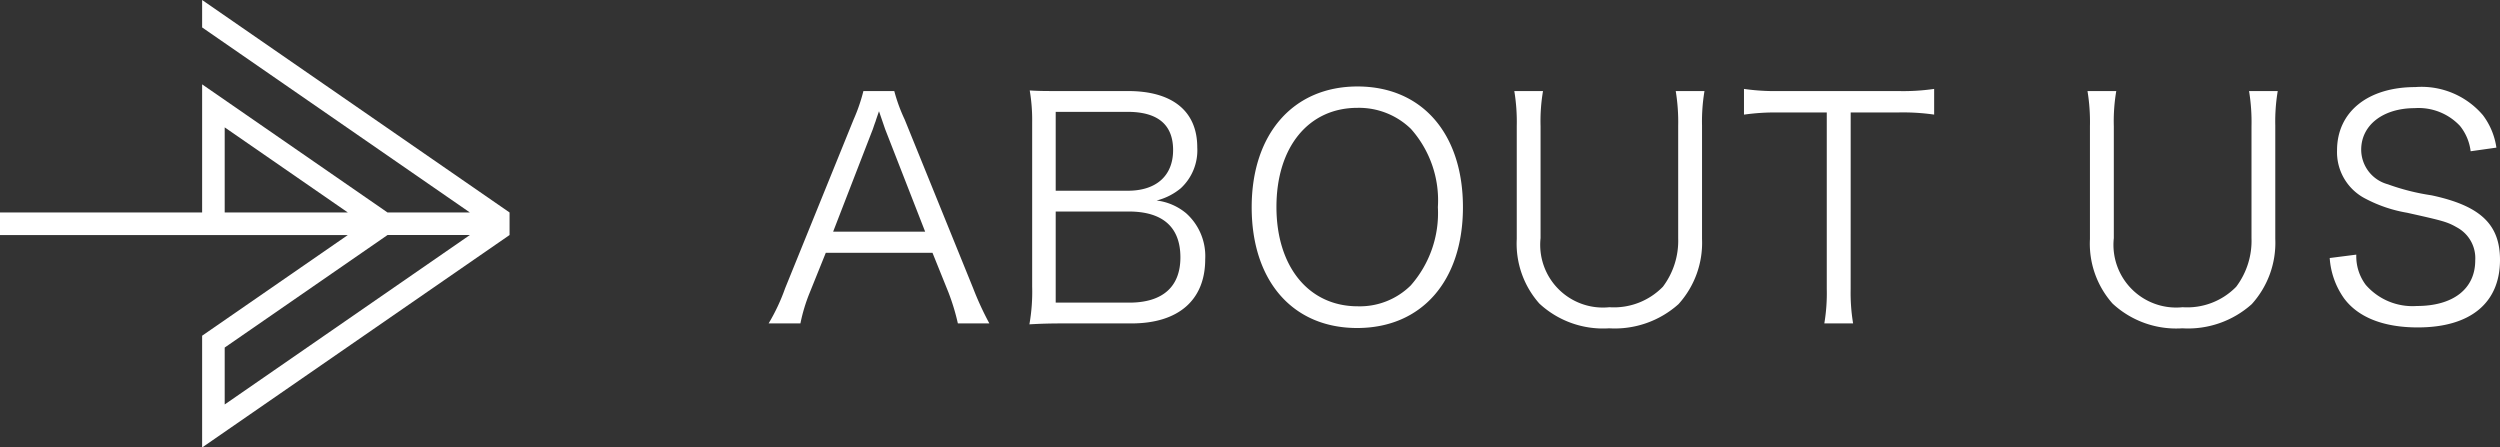
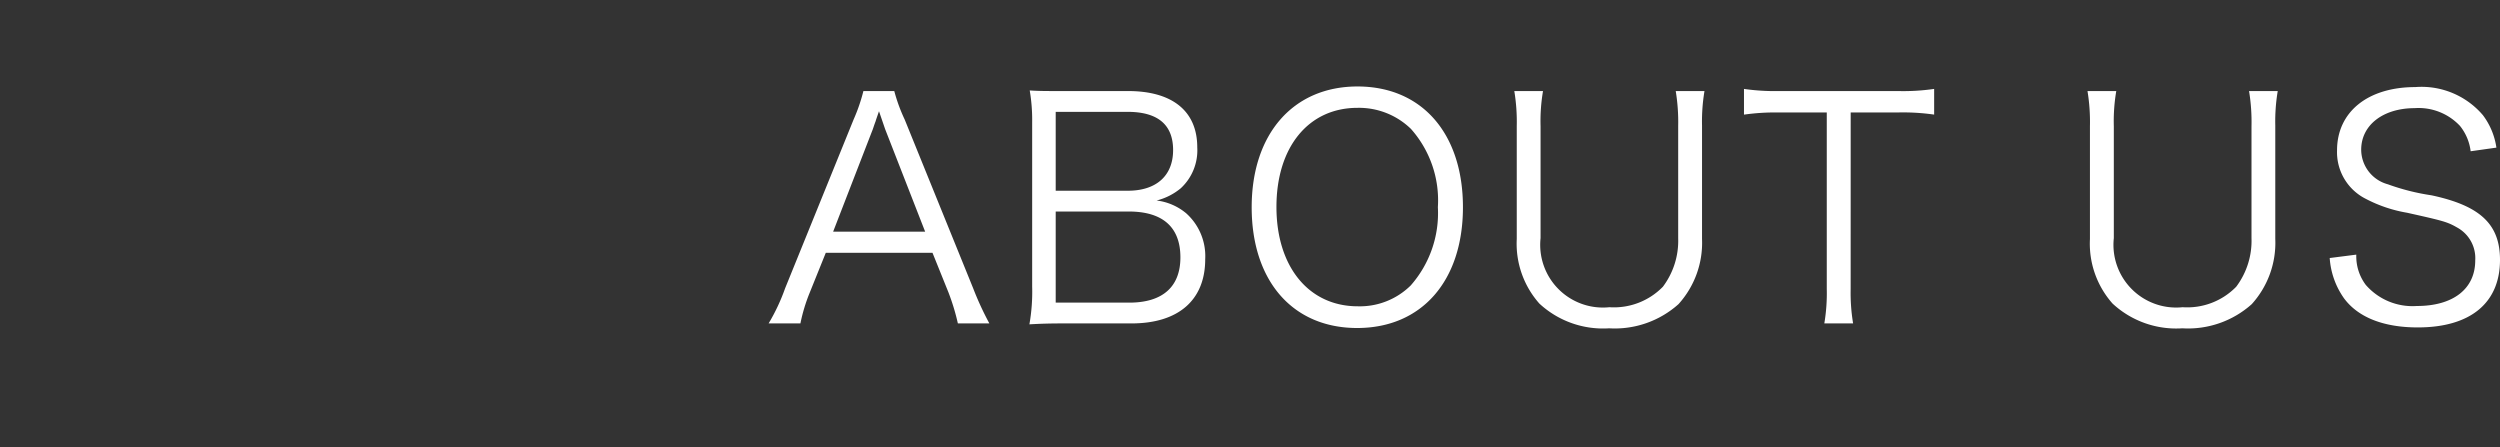
<svg xmlns="http://www.w3.org/2000/svg" width="147.186" height="26.346" viewBox="0 0 147.186 26.346">
  <rect x="0" y="0" width="147.186" height="26.346" fill="#333333" stroke="none" />
  <g id="グループ_1089" data-name="グループ 1089" transform="translate(-567 -1339.702)">
    <path id="パス_696" data-name="パス 696" d="M13.248-.108a17.9,17.9,0,0,1-.954-2.07L8.262-12.114a9.733,9.733,0,0,1-.612-1.674H5.832a10.248,10.248,0,0,1-.576,1.674L1.224-2.178A11.49,11.49,0,0,1,.252-.108H2.124a10.064,10.064,0,0,1,.558-1.836l.936-2.322H9.9l.936,2.322a12.922,12.922,0,0,1,.558,1.836Zm-3.78-5.4H4.05l2.3-5.94c.036-.072.09-.27.2-.558.036-.126.108-.324.2-.594.342.99.342,1.008.4,1.152Zm12.15,5.4c2.754,0,4.338-1.368,4.338-3.78a3.385,3.385,0,0,0-1.116-2.7,3.333,3.333,0,0,0-1.746-.756,3.6,3.6,0,0,0,1.422-.72,3.042,3.042,0,0,0,.972-2.412c0-2.124-1.458-3.312-4.068-3.312H17.586c-1.044,0-1.4,0-1.962-.036a10.415,10.415,0,0,1,.144,1.908v9.63a11.1,11.1,0,0,1-.162,2.232c.63-.036,1.188-.054,1.98-.054ZM17.154-7.92v-4.644h4.23c1.782,0,2.682.756,2.682,2.25,0,1.512-.99,2.394-2.664,2.394Zm0,1.224h4.3c2,0,3.042.918,3.042,2.7,0,1.728-1.044,2.664-3.006,2.664H17.154ZM34.92-14.058c-3.78,0-6.228,2.79-6.228,7.11,0,4.338,2.412,7.11,6.21,7.11S41.13-2.61,41.13-6.948,38.718-14.058,34.92-14.058Zm.018,12.942c-2.88,0-4.788-2.322-4.788-5.85S32.04-12.8,34.92-12.8a4.389,4.389,0,0,1,3.15,1.242,6.33,6.33,0,0,1,1.584,4.608,6.444,6.444,0,0,1-1.6,4.608A4.261,4.261,0,0,1,34.938-1.116Zm18.72-12.672a11.27,11.27,0,0,1,.144,2.07V-5.13a4.5,4.5,0,0,1-.9,2.862,4.025,4.025,0,0,1-3.15,1.206A3.692,3.692,0,0,1,45.7-5.13v-6.588a10.547,10.547,0,0,1,.144-2.07H44.154a11.146,11.146,0,0,1,.144,2.07v6.642a5.308,5.308,0,0,0,1.332,3.8A5.509,5.509,0,0,0,49.734.18,5.626,5.626,0,0,0,53.82-1.242a5.379,5.379,0,0,0,1.386-3.834v-6.678a10.853,10.853,0,0,1,.144-2.034Zm10.3,1.26h2.79a12.946,12.946,0,0,1,2.124.126v-1.512a12.661,12.661,0,0,1-2.124.126h-7.02a12.693,12.693,0,0,1-2.052-.126V-12.4a12.938,12.938,0,0,1,2.07-.126H62.55V-2.142a10.732,10.732,0,0,1-.144,2.034H64.1a11.1,11.1,0,0,1-.144-2.034Zm23.454-1.26a11.27,11.27,0,0,1,.144,2.07V-5.13a4.5,4.5,0,0,1-.9,2.862A4.025,4.025,0,0,1,83.5-1.062a3.692,3.692,0,0,1-4.05-4.068v-6.588a10.548,10.548,0,0,1,.144-2.07H77.9a11.146,11.146,0,0,1,.144,2.07v6.642a5.308,5.308,0,0,0,1.332,3.8A5.509,5.509,0,0,0,83.484.18,5.626,5.626,0,0,0,87.57-1.242a5.379,5.379,0,0,0,1.386-3.834v-6.678a10.853,10.853,0,0,1,.144-2.034Zm14.562,3.33a4.158,4.158,0,0,0-.792-1.908A4.744,4.744,0,0,0,97.2-14.022c-2.79,0-4.608,1.458-4.608,3.726a3.073,3.073,0,0,0,1.674,2.844,8.164,8.164,0,0,0,2.448.828c2.178.486,2.376.54,2.97.882a2.056,2.056,0,0,1,1.044,1.926c0,1.674-1.3,2.682-3.438,2.682a3.644,3.644,0,0,1-3.006-1.242,2.8,2.8,0,0,1-.558-1.782l-1.566.2a4.638,4.638,0,0,0,.846,2.376c.828,1.116,2.322,1.71,4.338,1.71,3.1,0,4.842-1.44,4.842-3.978,0-2.088-1.152-3.186-4.032-3.8A13.178,13.178,0,0,1,95.58-8.3a2.119,2.119,0,0,1-1.566-2.034c0-1.458,1.3-2.448,3.15-2.448a3.339,3.339,0,0,1,2.664,1.044,2.939,2.939,0,0,1,.63,1.494Z" transform="translate(612 1358.851)" fill="#fff" />
-     <path id="パス_408" data-name="パス 408" d="M13.229,20.462l9.586-6.625h4.848L13.229,23.813Zm0-12.963,7.249,5.01H13.229ZM11.9,0V1.615L27.663,12.509H22.814L11.9,4.966v7.543H0v1.329H20.478L11.9,19.765v6.58L30,13.837V12.509Z" transform="translate(567 1339.702)" fill="#fff" />
  </g>
</svg>